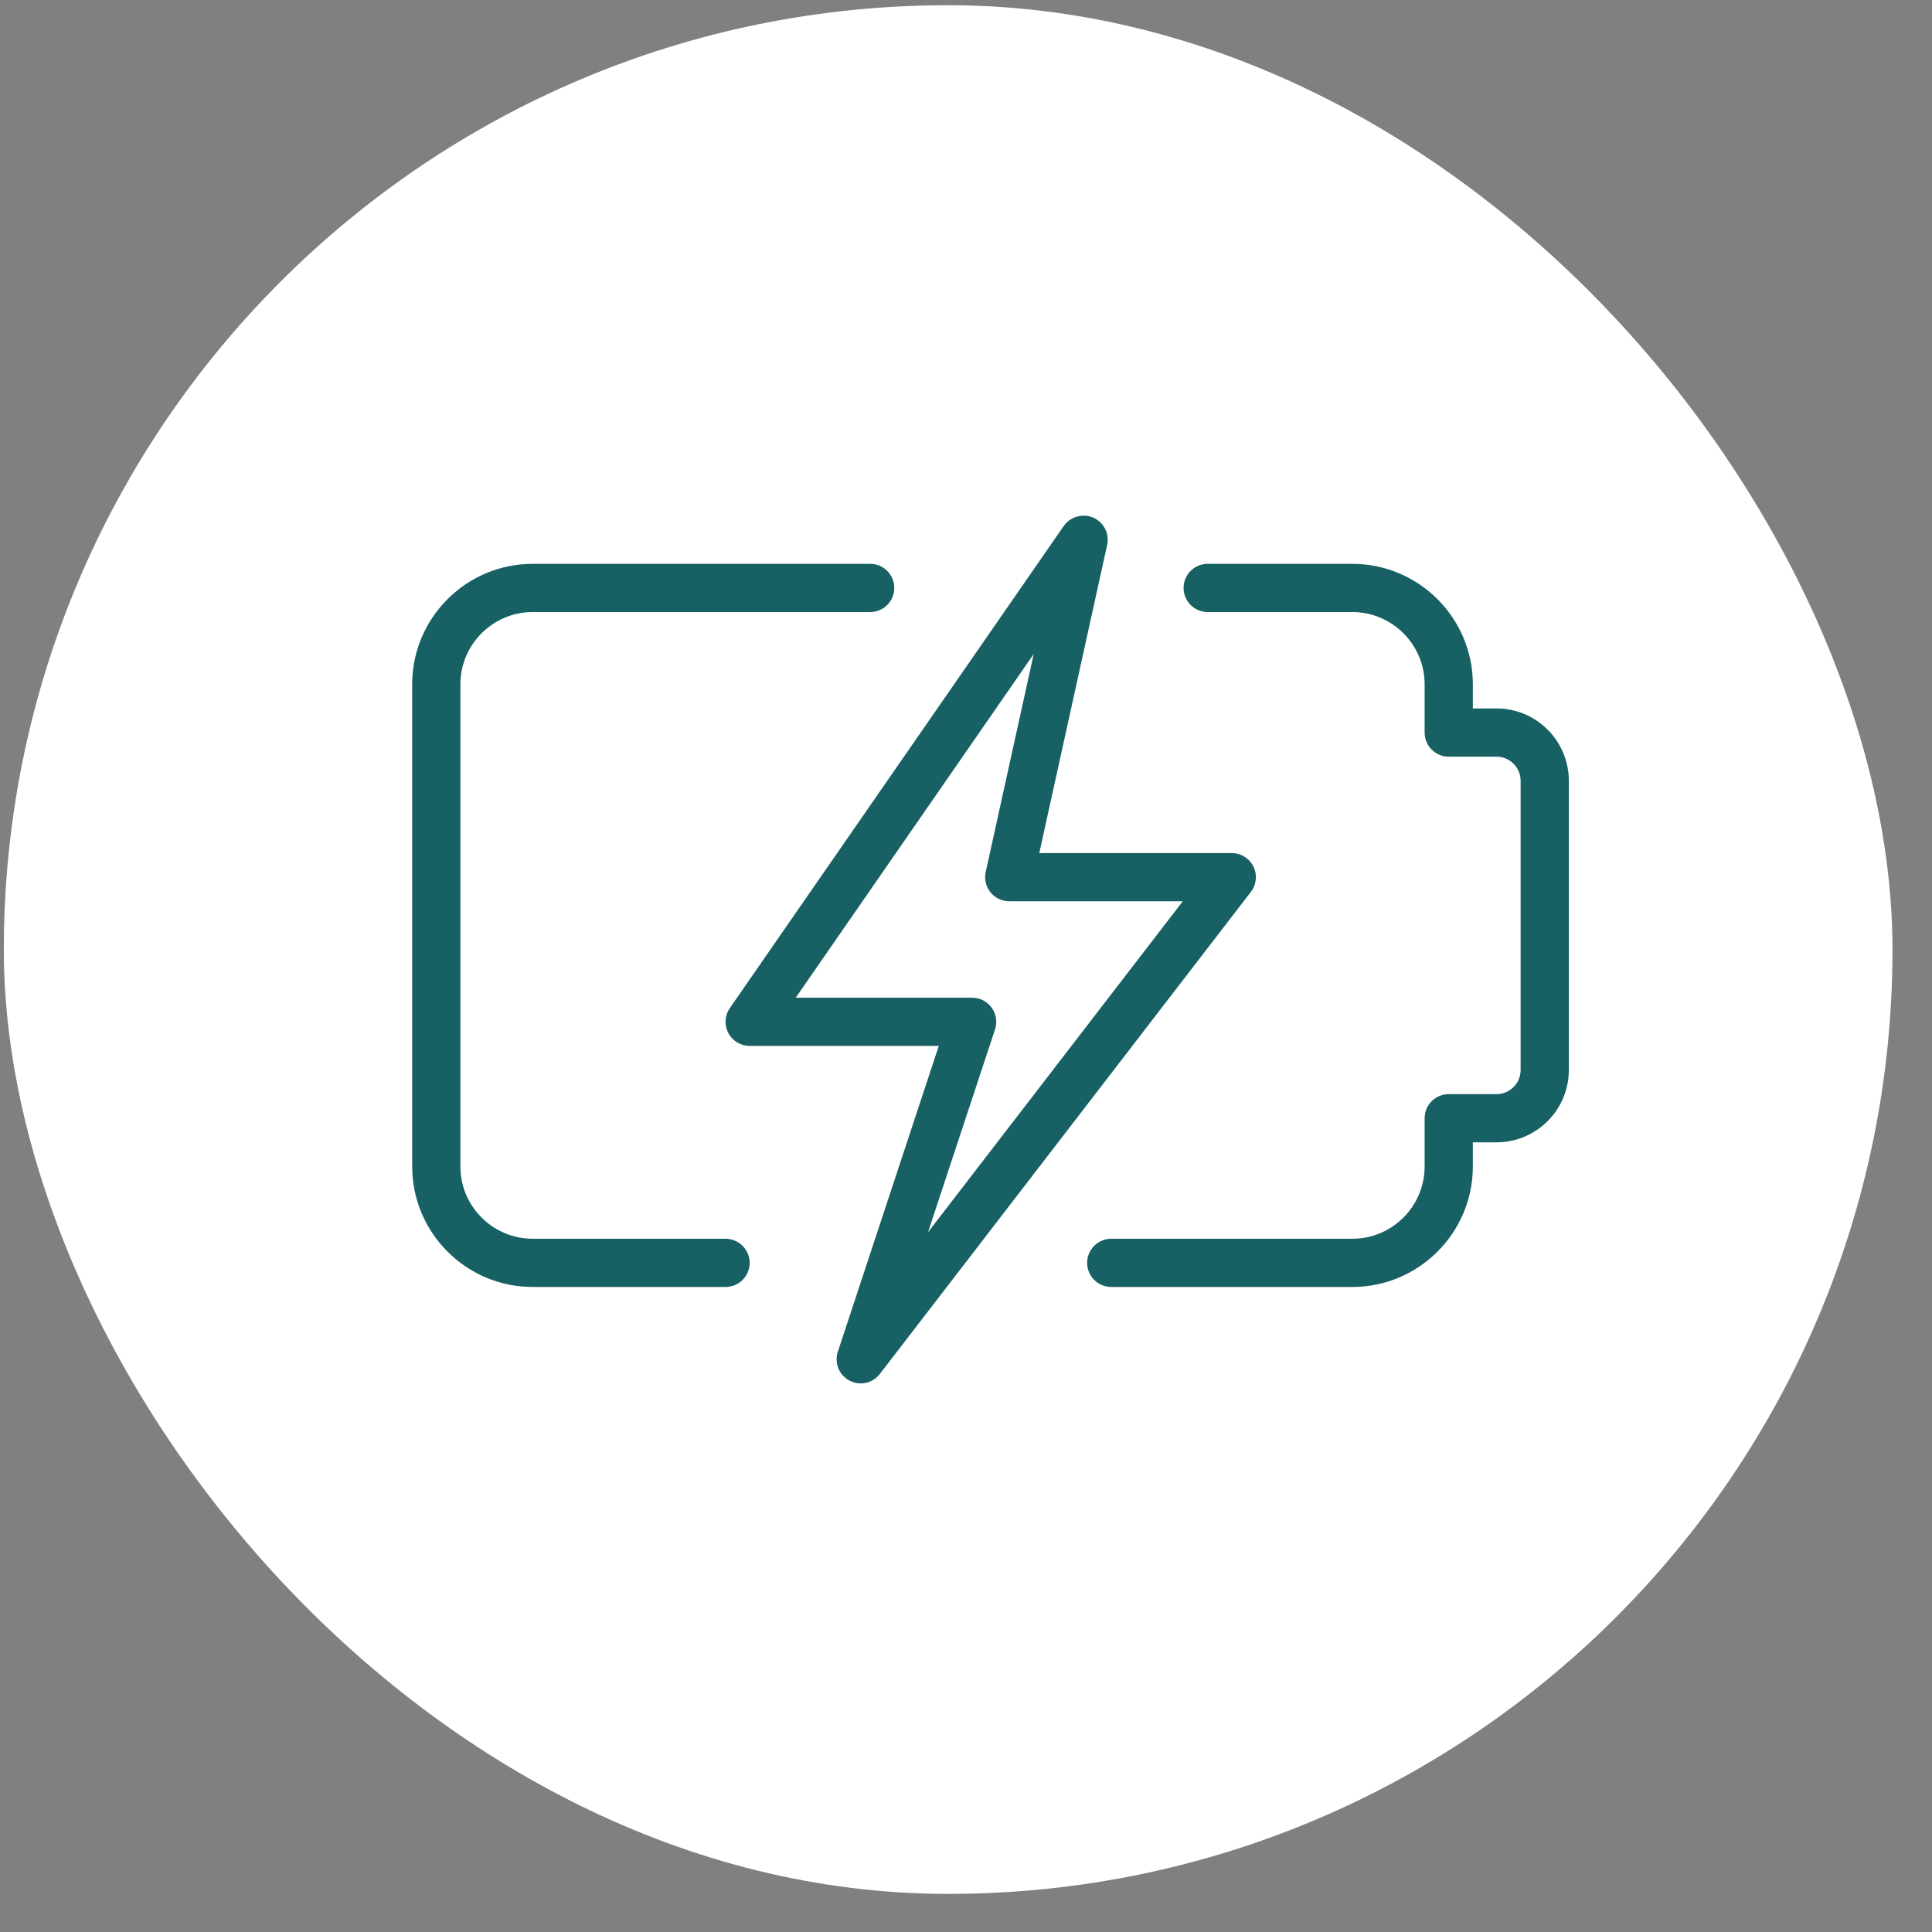
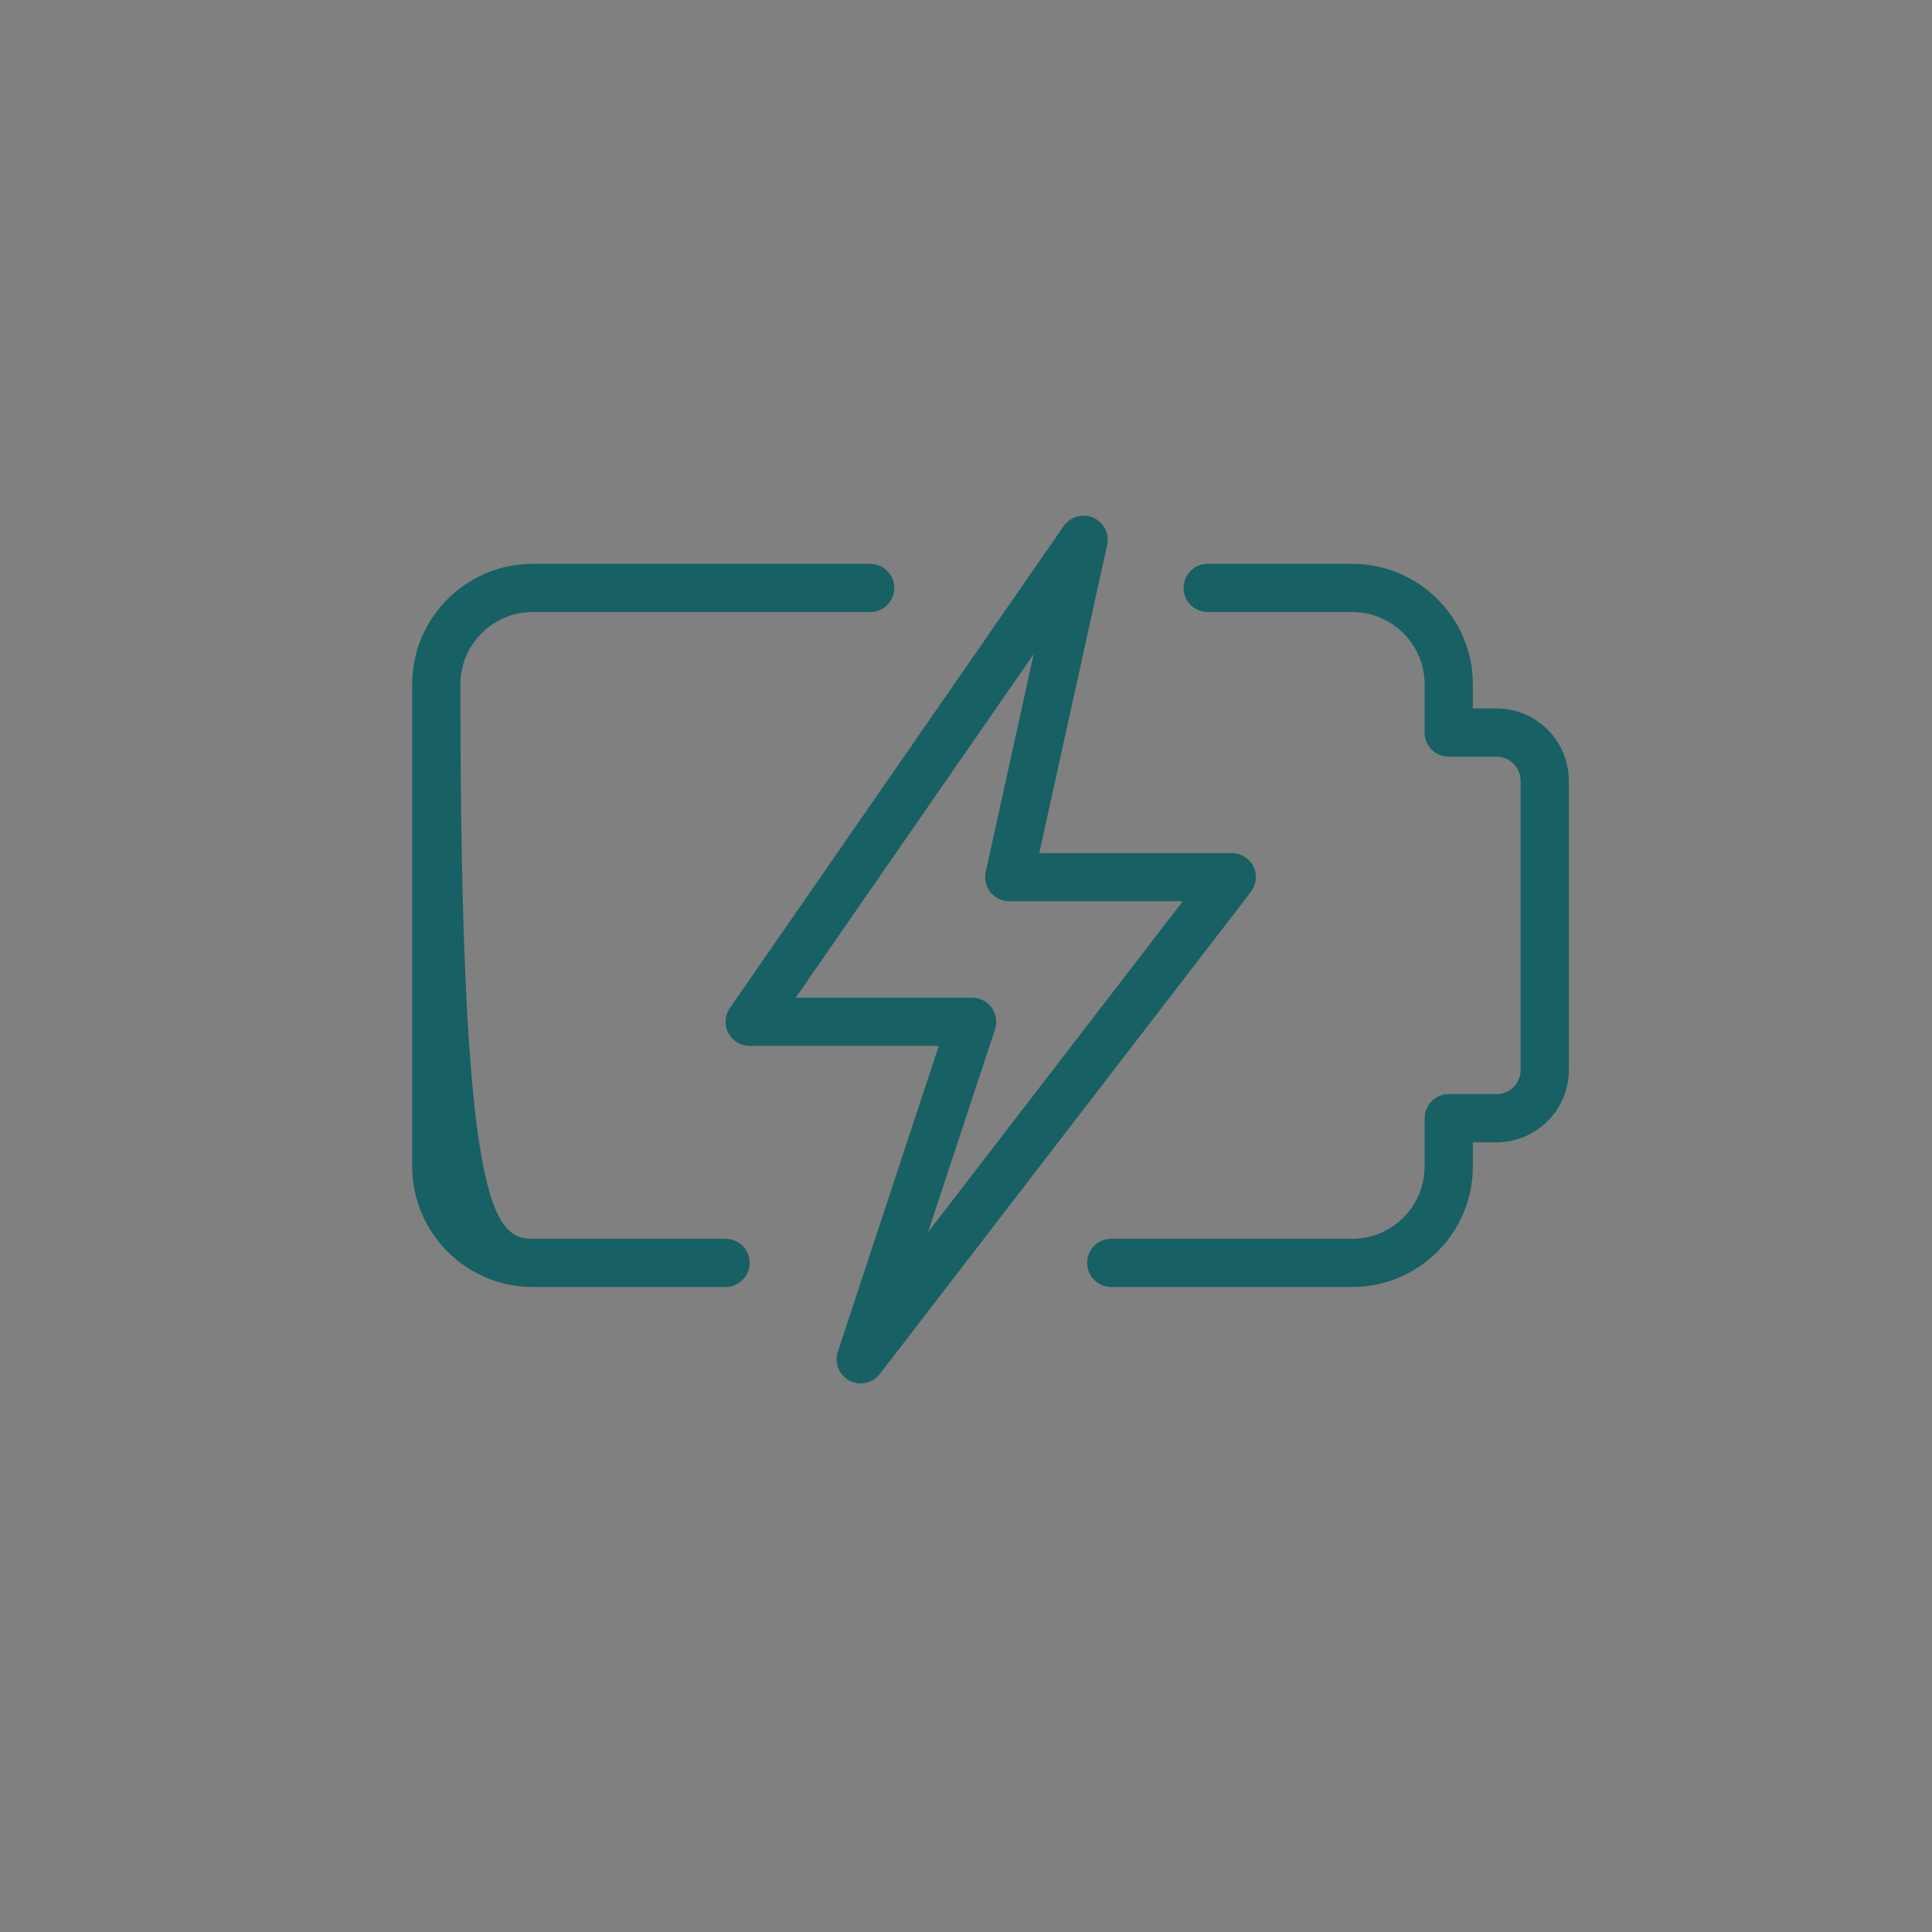
<svg xmlns="http://www.w3.org/2000/svg" width="44" height="44" viewBox="0 0 44 44" fill="none">
  <rect x="0" y="0" width="44" height="44" fill="#808080" stroke="none" />
-   <rect x="0.087" y="0.119" width="43.013" height="43.013" rx="21.506" fill="white" />
  <path d="M30.798 29.31H25.308C25.005 29.31 24.759 29.064 24.759 28.761C24.759 28.458 25.005 28.212 25.308 28.212H30.798C31.706 28.212 32.445 27.473 32.445 26.565V25.467C32.445 25.164 32.691 24.918 32.994 24.918H34.082C34.385 24.918 34.631 24.672 34.631 24.369V17.782C34.631 17.478 34.385 17.233 34.082 17.233H32.994C32.691 17.233 32.445 16.986 32.445 16.683V15.585C32.445 14.678 31.706 13.939 30.798 13.939H27.504C27.201 13.939 26.955 13.693 26.955 13.39C26.955 13.086 27.201 12.841 27.504 12.841H30.798C32.311 12.841 33.543 14.072 33.543 15.585V16.134H34.082C34.99 16.134 35.729 16.873 35.729 17.782V24.369C35.729 25.277 34.99 26.016 34.082 26.016H33.543V26.565C33.543 28.078 32.311 29.31 30.798 29.31Z" fill="#176064" />
-   <path d="M16.524 29.31H12.132C10.619 29.31 9.387 28.078 9.387 26.565V15.585C9.387 14.072 10.619 12.841 12.132 12.841H19.818C20.121 12.841 20.367 13.086 20.367 13.39C20.367 13.693 20.121 13.939 19.818 13.939H12.132C11.224 13.939 10.485 14.678 10.485 15.585V26.565C10.485 27.473 11.224 28.212 12.132 28.212H16.524C16.827 28.212 17.073 28.458 17.073 28.761C17.073 29.064 16.827 29.31 16.524 29.31Z" fill="#176064" />
+   <path d="M16.524 29.31H12.132C10.619 29.31 9.387 28.078 9.387 26.565V15.585C9.387 14.072 10.619 12.841 12.132 12.841H19.818C20.121 12.841 20.367 13.086 20.367 13.39C20.367 13.693 20.121 13.939 19.818 13.939H12.132C11.224 13.939 10.485 14.678 10.485 15.585C10.485 27.473 11.224 28.212 12.132 28.212H16.524C16.827 28.212 17.073 28.458 17.073 28.761C17.073 29.064 16.827 29.31 16.524 29.31Z" fill="#176064" />
  <path d="M19.602 31.506C19.515 31.506 19.426 31.485 19.345 31.442C19.109 31.317 18.997 31.04 19.081 30.785L21.38 23.82H17.073C16.869 23.82 16.682 23.707 16.587 23.526C16.492 23.345 16.505 23.126 16.622 22.958L24.226 11.979C24.376 11.764 24.66 11.687 24.897 11.788C25.138 11.893 25.27 12.153 25.215 12.409L23.669 19.428H28.053C28.261 19.428 28.452 19.547 28.546 19.735C28.638 19.922 28.615 20.146 28.488 20.312L20.037 31.292C19.93 31.431 19.767 31.506 19.602 31.506ZM18.122 22.722H22.14C22.317 22.722 22.482 22.807 22.585 22.95C22.688 23.092 22.717 23.276 22.661 23.444L21.134 28.065L26.937 20.526H22.986C22.82 20.526 22.662 20.451 22.557 20.321C22.453 20.192 22.414 20.021 22.449 19.859L23.542 14.895L18.122 22.722Z" fill="#176064" />
</svg>